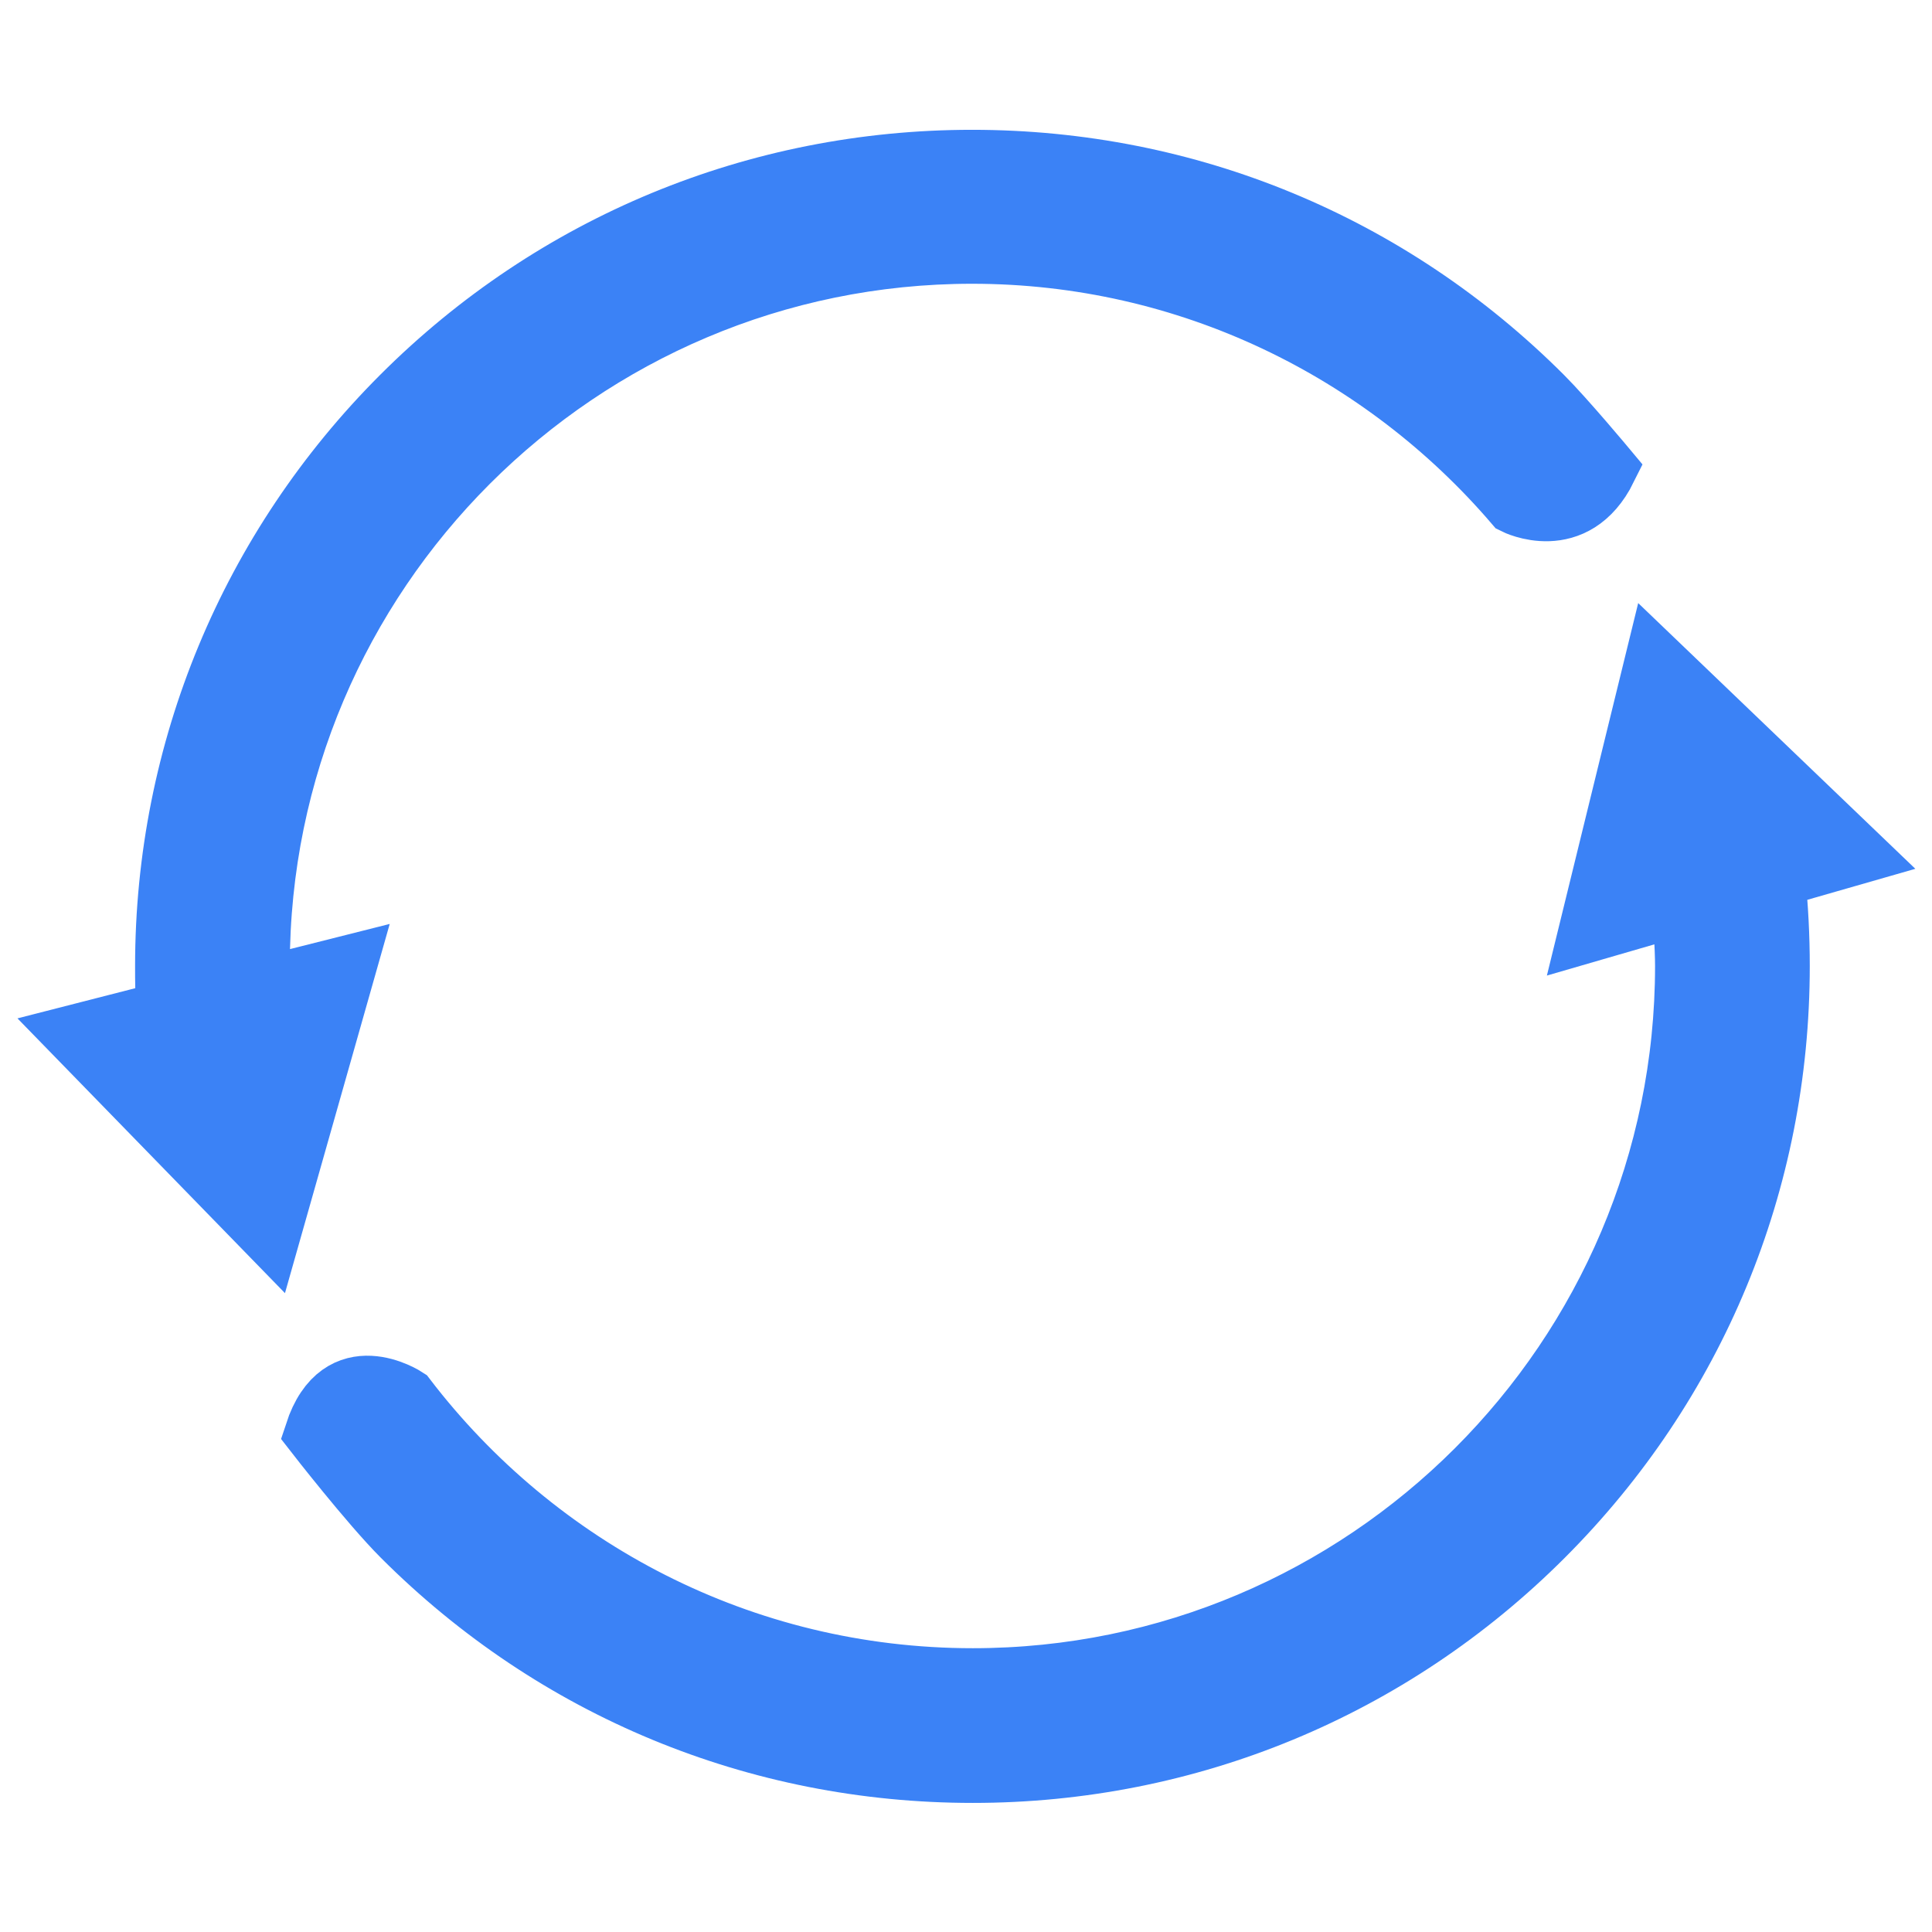
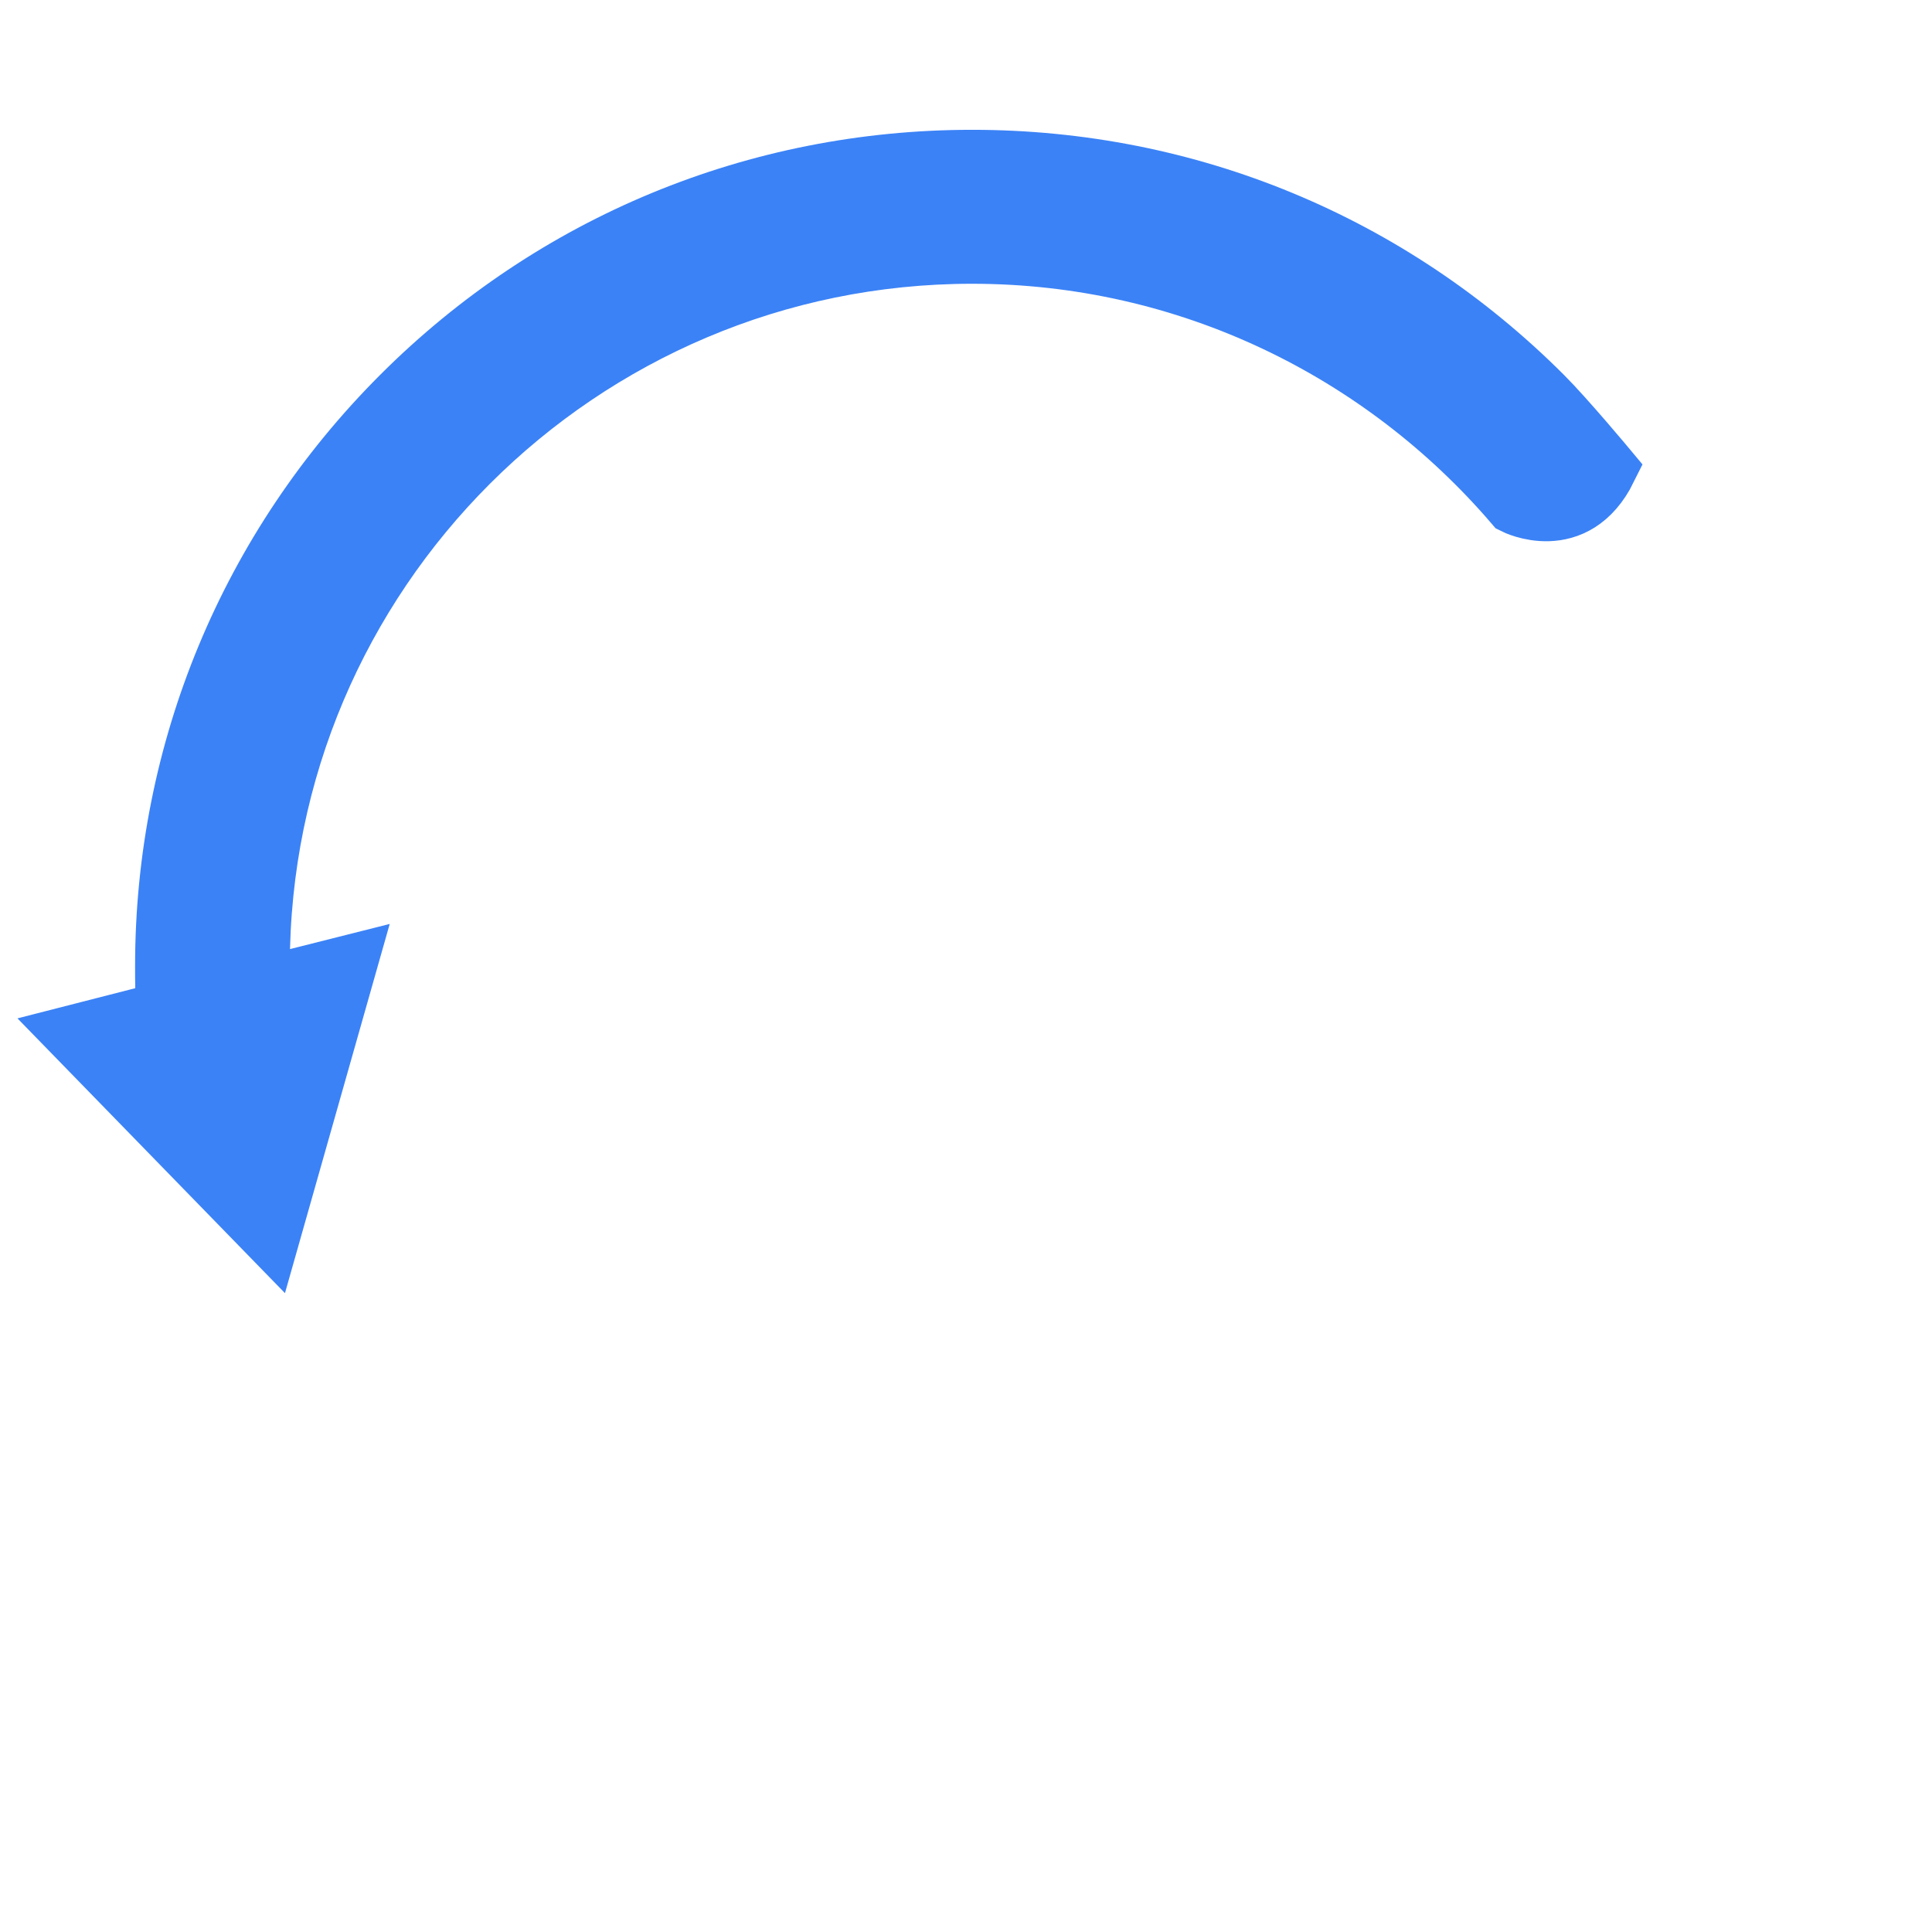
<svg xmlns="http://www.w3.org/2000/svg" width="64" height="64" viewBox="0 0 64 64" fill="none">
  <path d="M8.6 32.725C8.6 32.475 8.6 32.25 8.6 32C8.6 18.975 19.2 8.4 32.2 8.4C39.375 8.4 45.825 11.625 50.175 16.7C50.175 16.7 52.15 17.7 53.225 15.525C53.225 15.525 51.85 13.875 51.1 13.125C46.05 8.075 39.35 5.3 32.2 5.3C25.075 5.3 18.35 8.075 13.3 13.125C8.275 18.15 5.475 24.875 5.475 32C5.475 32.5 5.475 33 5.525 33.5L2.5 34.275L8.95 40.9L11.475 32L8.6 32.725Z" fill="#3B82F6" stroke="#3B82F6" stroke-width="2" />
-   <path d="M61.501 28.299L54.826 21.899L52.626 30.874L55.726 29.974C55.751 30.274 55.826 31.399 55.826 31.999C55.826 45.024 45.226 55.599 32.226 55.599C24.576 55.599 17.776 51.949 13.451 46.299C13.451 46.299 11.276 44.874 10.426 47.474C10.426 47.474 12.251 49.824 13.326 50.899C18.376 55.949 25.076 58.724 32.226 58.724C39.351 58.724 46.076 55.949 51.126 50.899C56.176 45.849 58.951 39.149 58.951 31.999C58.951 31.024 58.901 30.049 58.801 29.074L61.501 28.299Z" fill="#3B82F6" stroke="#3B82F6" stroke-width="2" />
</svg>